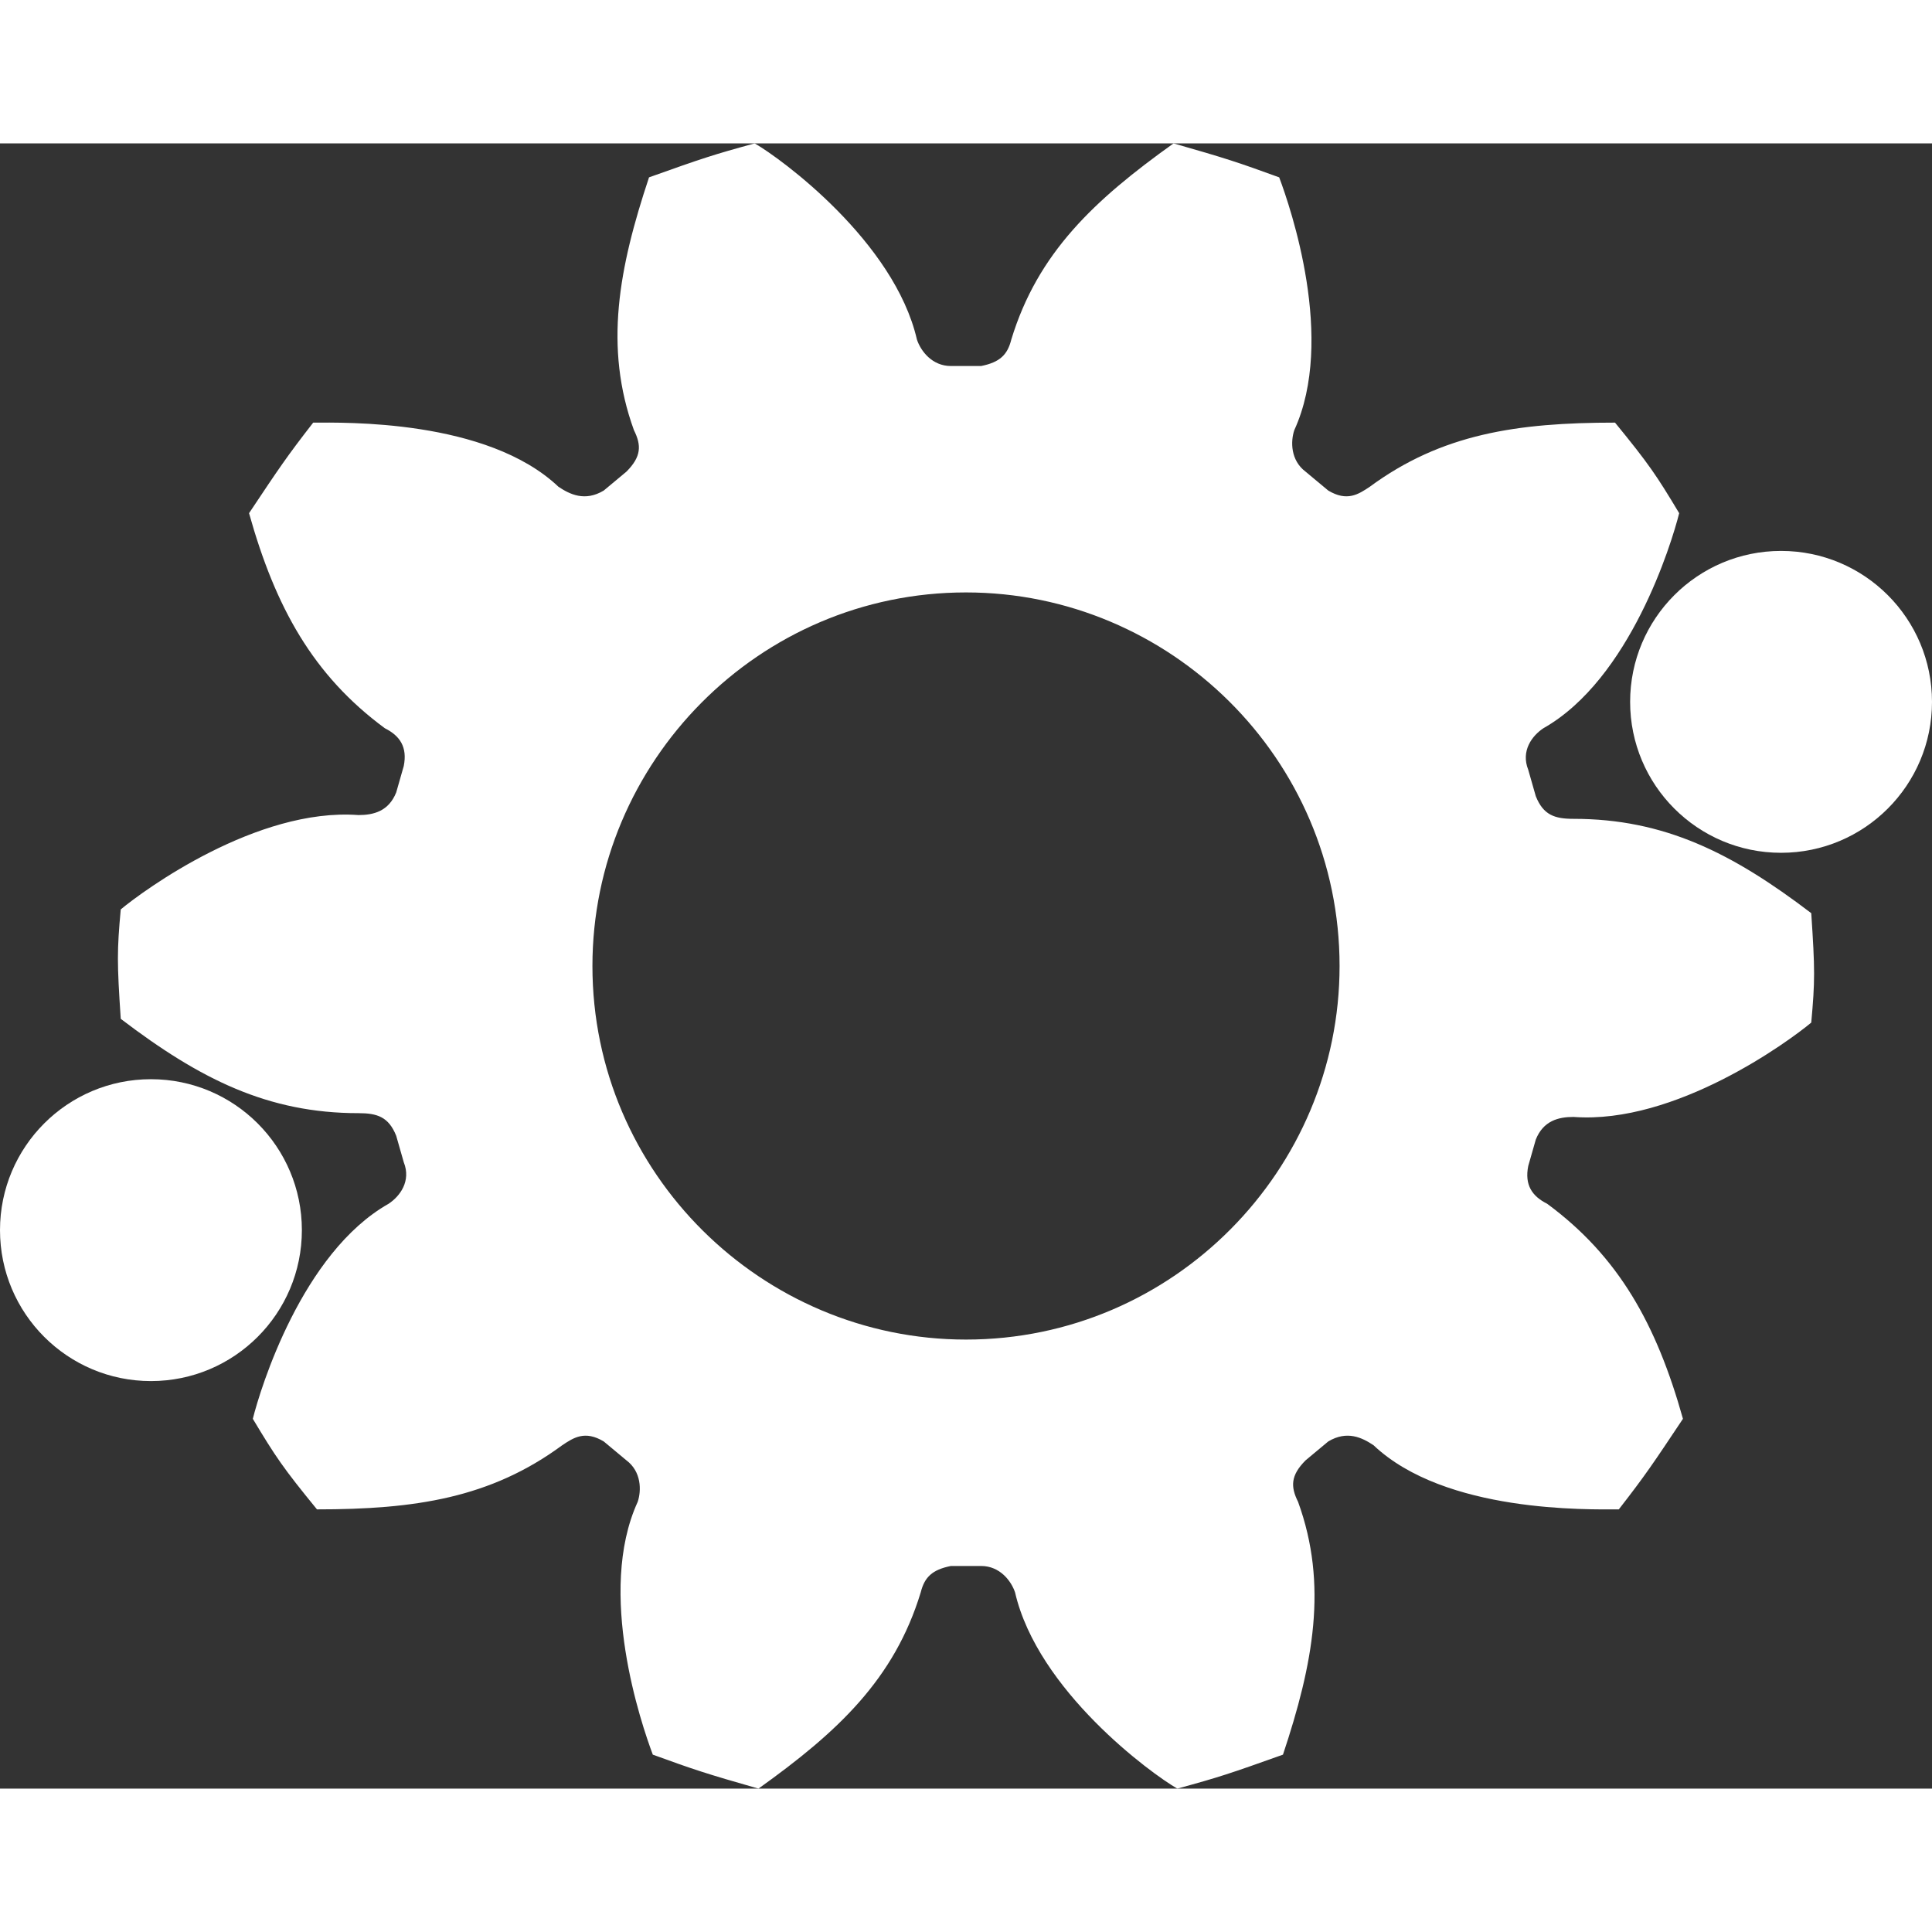
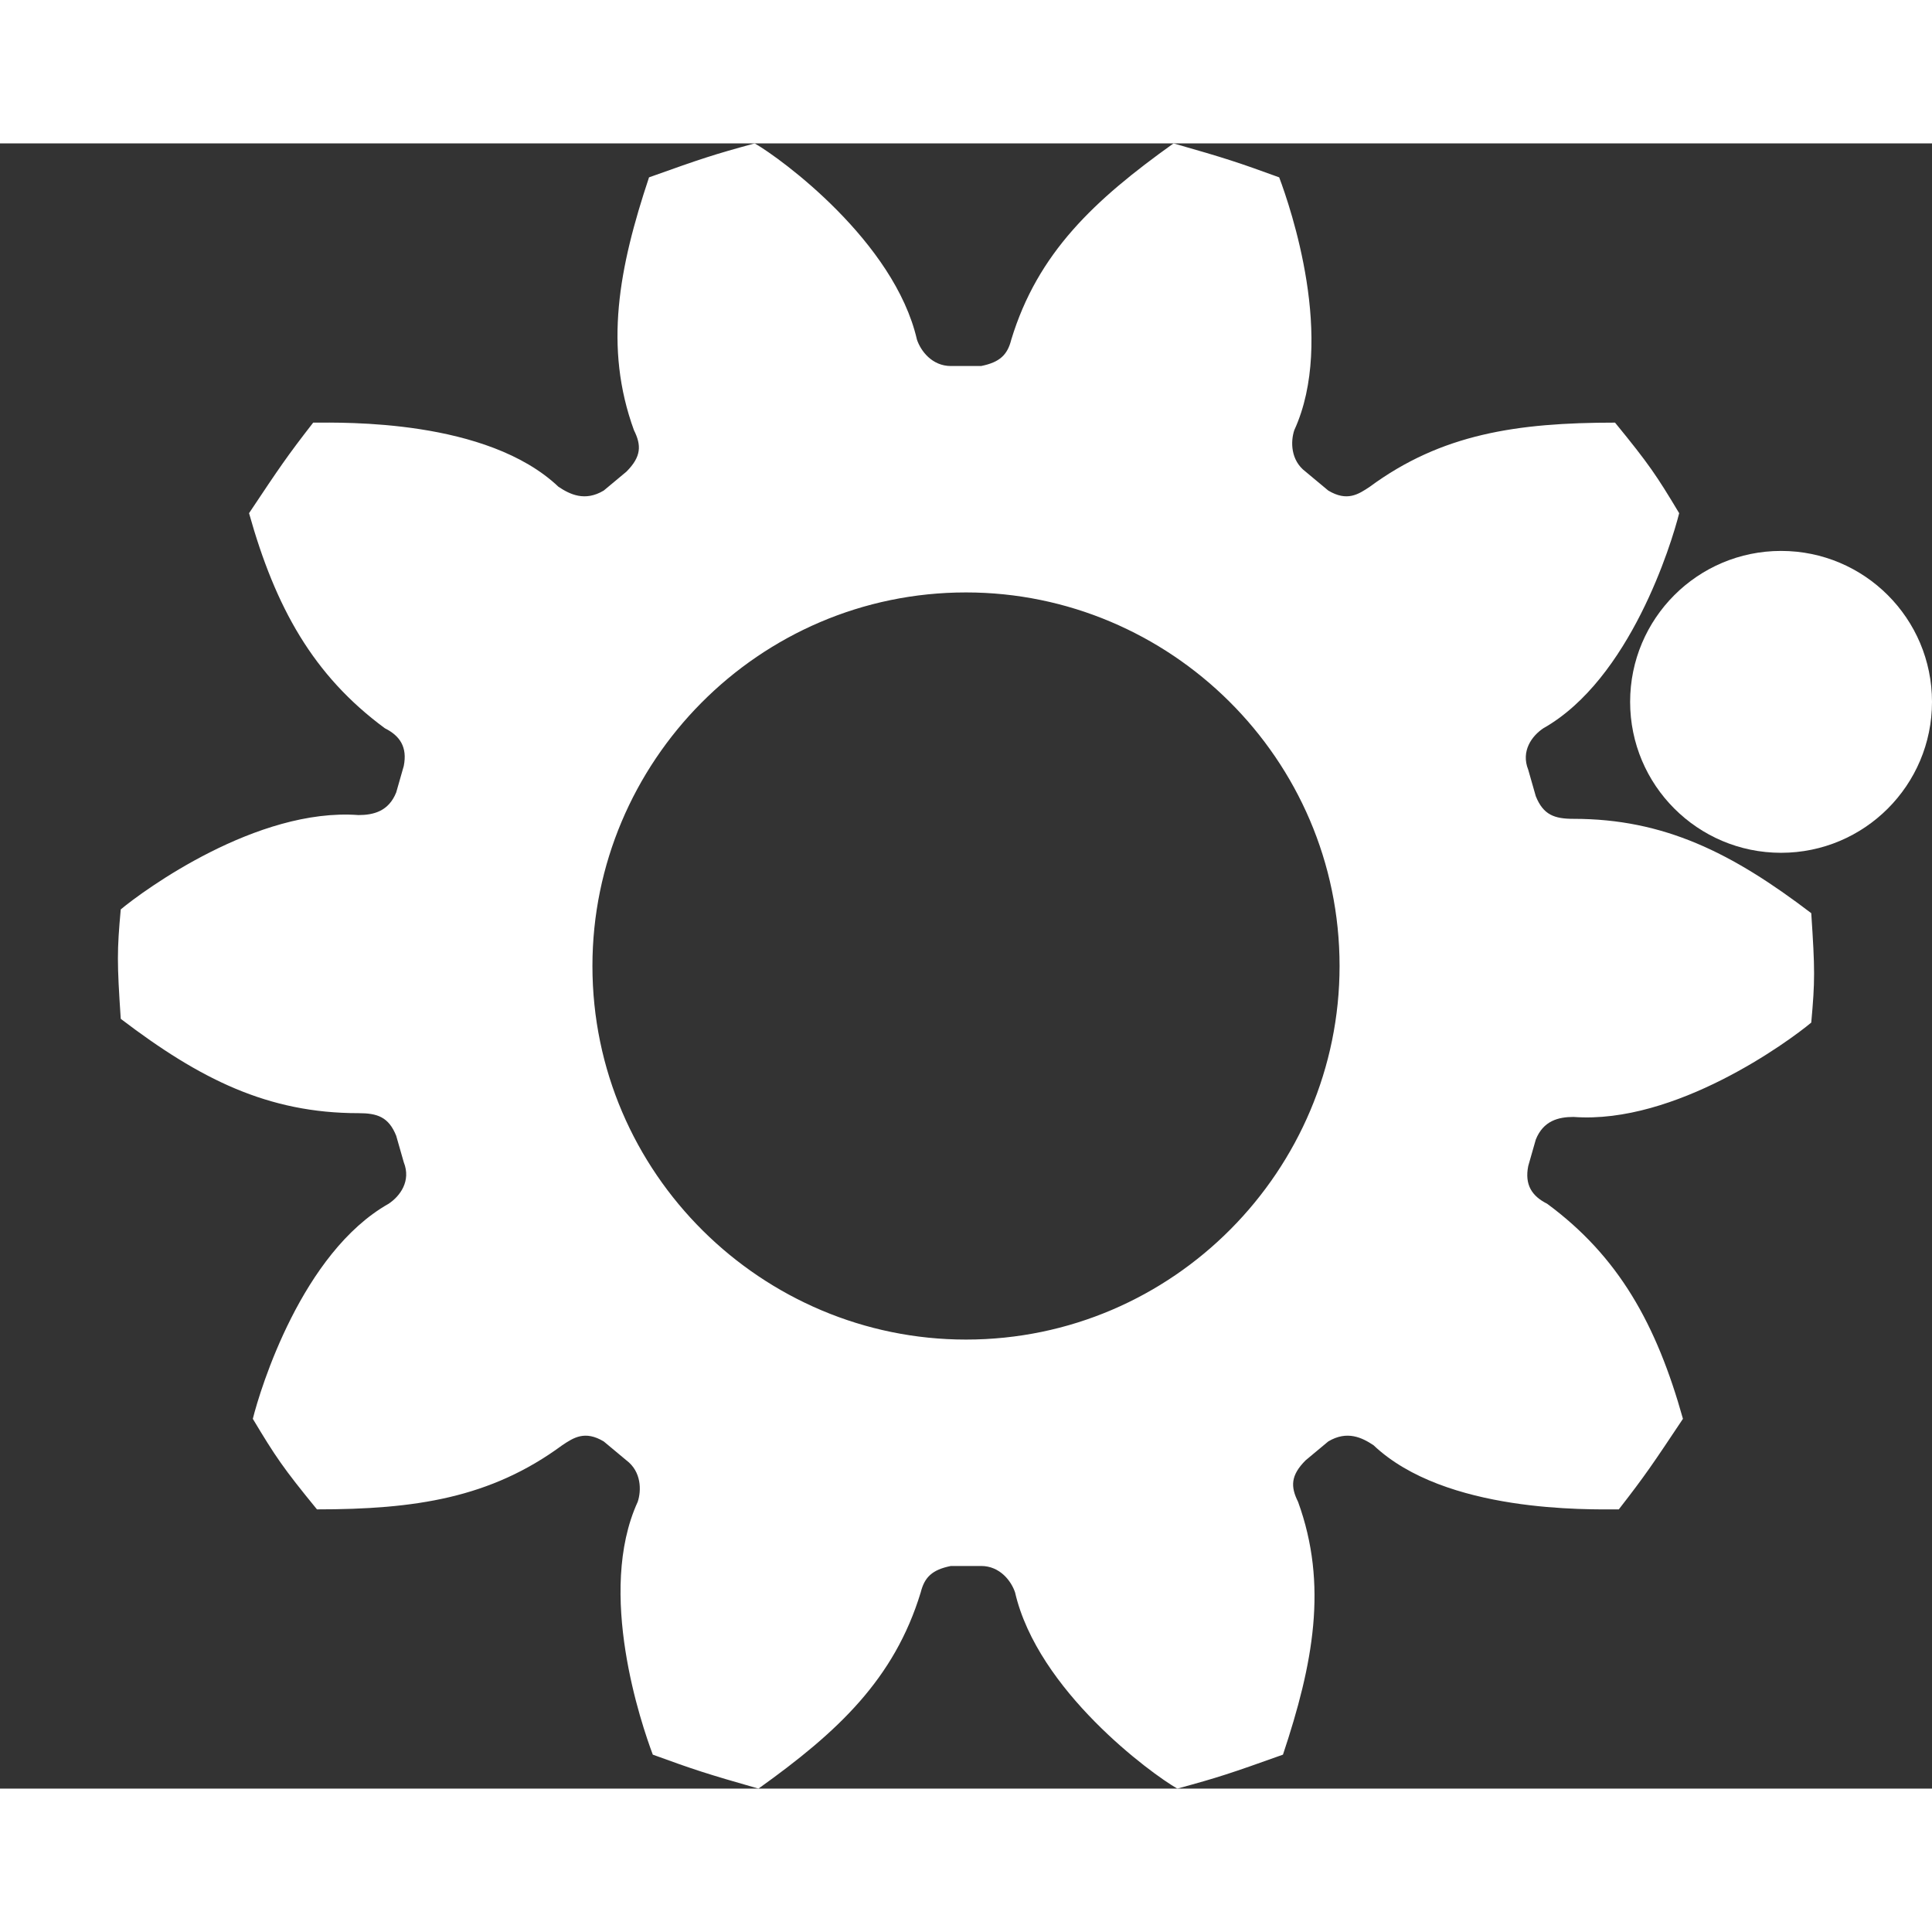
<svg xmlns="http://www.w3.org/2000/svg" xml:space="preserve" width="32px" height="32px" shape-rendering="geometricPrecision" text-rendering="geometricPrecision" image-rendering="optimizeQuality" fill-rule="evenodd" clip-rule="evenodd" viewBox="0 0 512 436">
  <rect x="0" y="0" width="512" height="436" fill="#333333" stroke="none" />
  <g id="_1">
    <path fill="#ffffff" d="M252 59l8 0c5,-1 7,-3 8,-7 7,-23 22,-37 43,-52 14,4 17,5 28,9 3,8 15,43 4,67 -1,3 -1,8 3,11l6 5c5,3 8,1 11,-1 19,-14 39,-17 65,-17 9,11 11,14 17,24 -2,8 -13,44 -36,57 -3,2 -6,6 -4,11l2 7c2,5 5,6 10,6 24,0 42,9 63,25 1,15 1,18 0,29 -6,5 -36,27 -63,25 -4,0 -8,1 -10,6l-2 7c-1,5 1,8 5,10 19,14 29,32 36,57 -8,12 -10,15 -17,24 -8,0 -46,1 -65,-17 -3,-2 -7,-4 -12,-1l-6 5c-4,4 -4,7 -2,11 8,22 4,43 -4,67 -14,5 -17,6 -28,9 -7,-4 -37,-26 -43,-52 -1,-3 -4,-7 -9,-7l-8 0c-5,1 -7,3 -8,7 -7,23 -22,37 -43,52 -14,-4 -17,-5 -28,-9 -3,-8 -15,-43 -4,-67 1,-3 1,-8 -3,-11l-6 -5c-5,-3 -8,-1 -11,1 -19,14 -39,17 -65,17 -9,-11 -11,-14 -17,-24 2,-8 13,-44 36,-57 3,-2 6,-6 4,-11l-2 -7c-2,-5 -5,-6 -10,-6 -24,0 -42,-9 -63,-25 -1,-15 -1,-18 0,-29 6,-5 36,-27 63,-25 4,0 8,-1 10,-6l2 -7c1,-5 -1,-8 -5,-10 -19,-14 -29,-32 -36,-57 8,-12 10,-15 17,-24 8,0 46,-1 65,17 3,2 7,4 12,1l6 -5c4,-4 4,-7 2,-11 -8,-22 -4,-43 4,-67 14,-5 17,-6 28,-9 7,4 37,26 43,52 1,3 4,7 9,7zm4 60c54,0 99,44 99,99 0,54 -44,99 -99,99 -54,0 -99,-44 -99,-99 0,-54 44,-99 99,-99z" />
-     <circle fill="#ffffff" cx="40" cy="288" r="40" />
    <circle fill="#ffffff" cx="472" cy="148" r="40" />
  </g>
</svg>